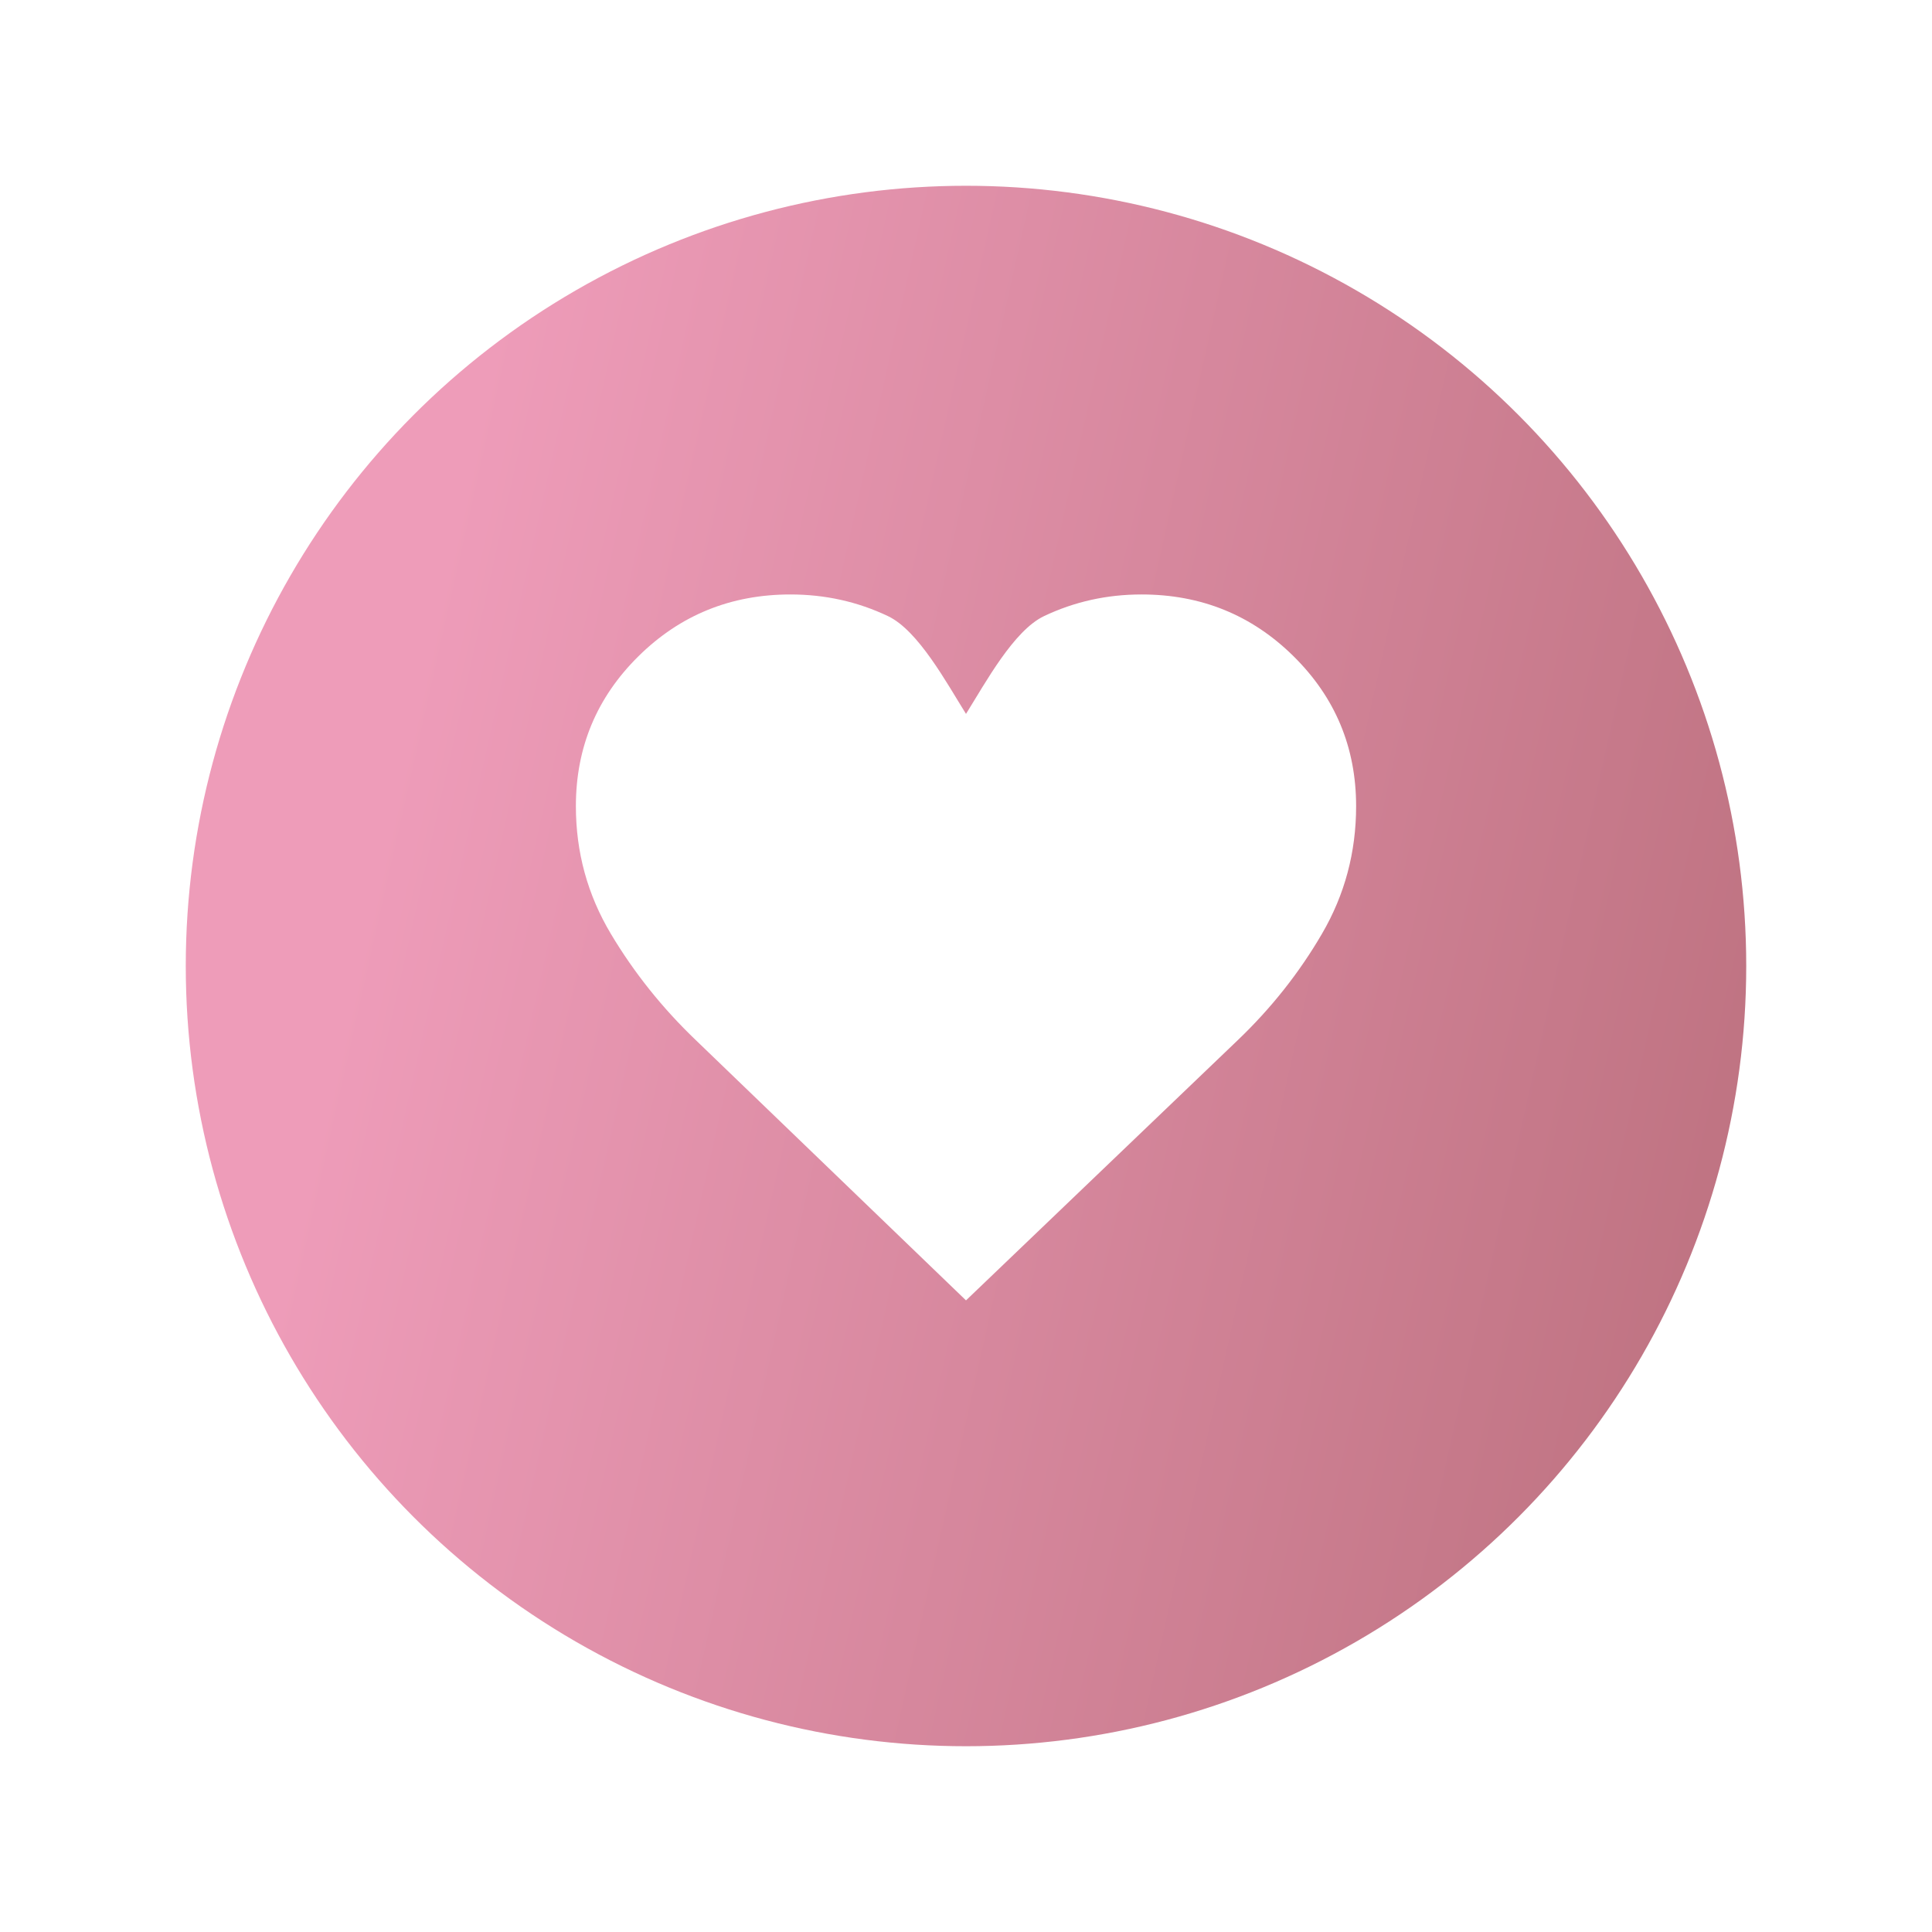
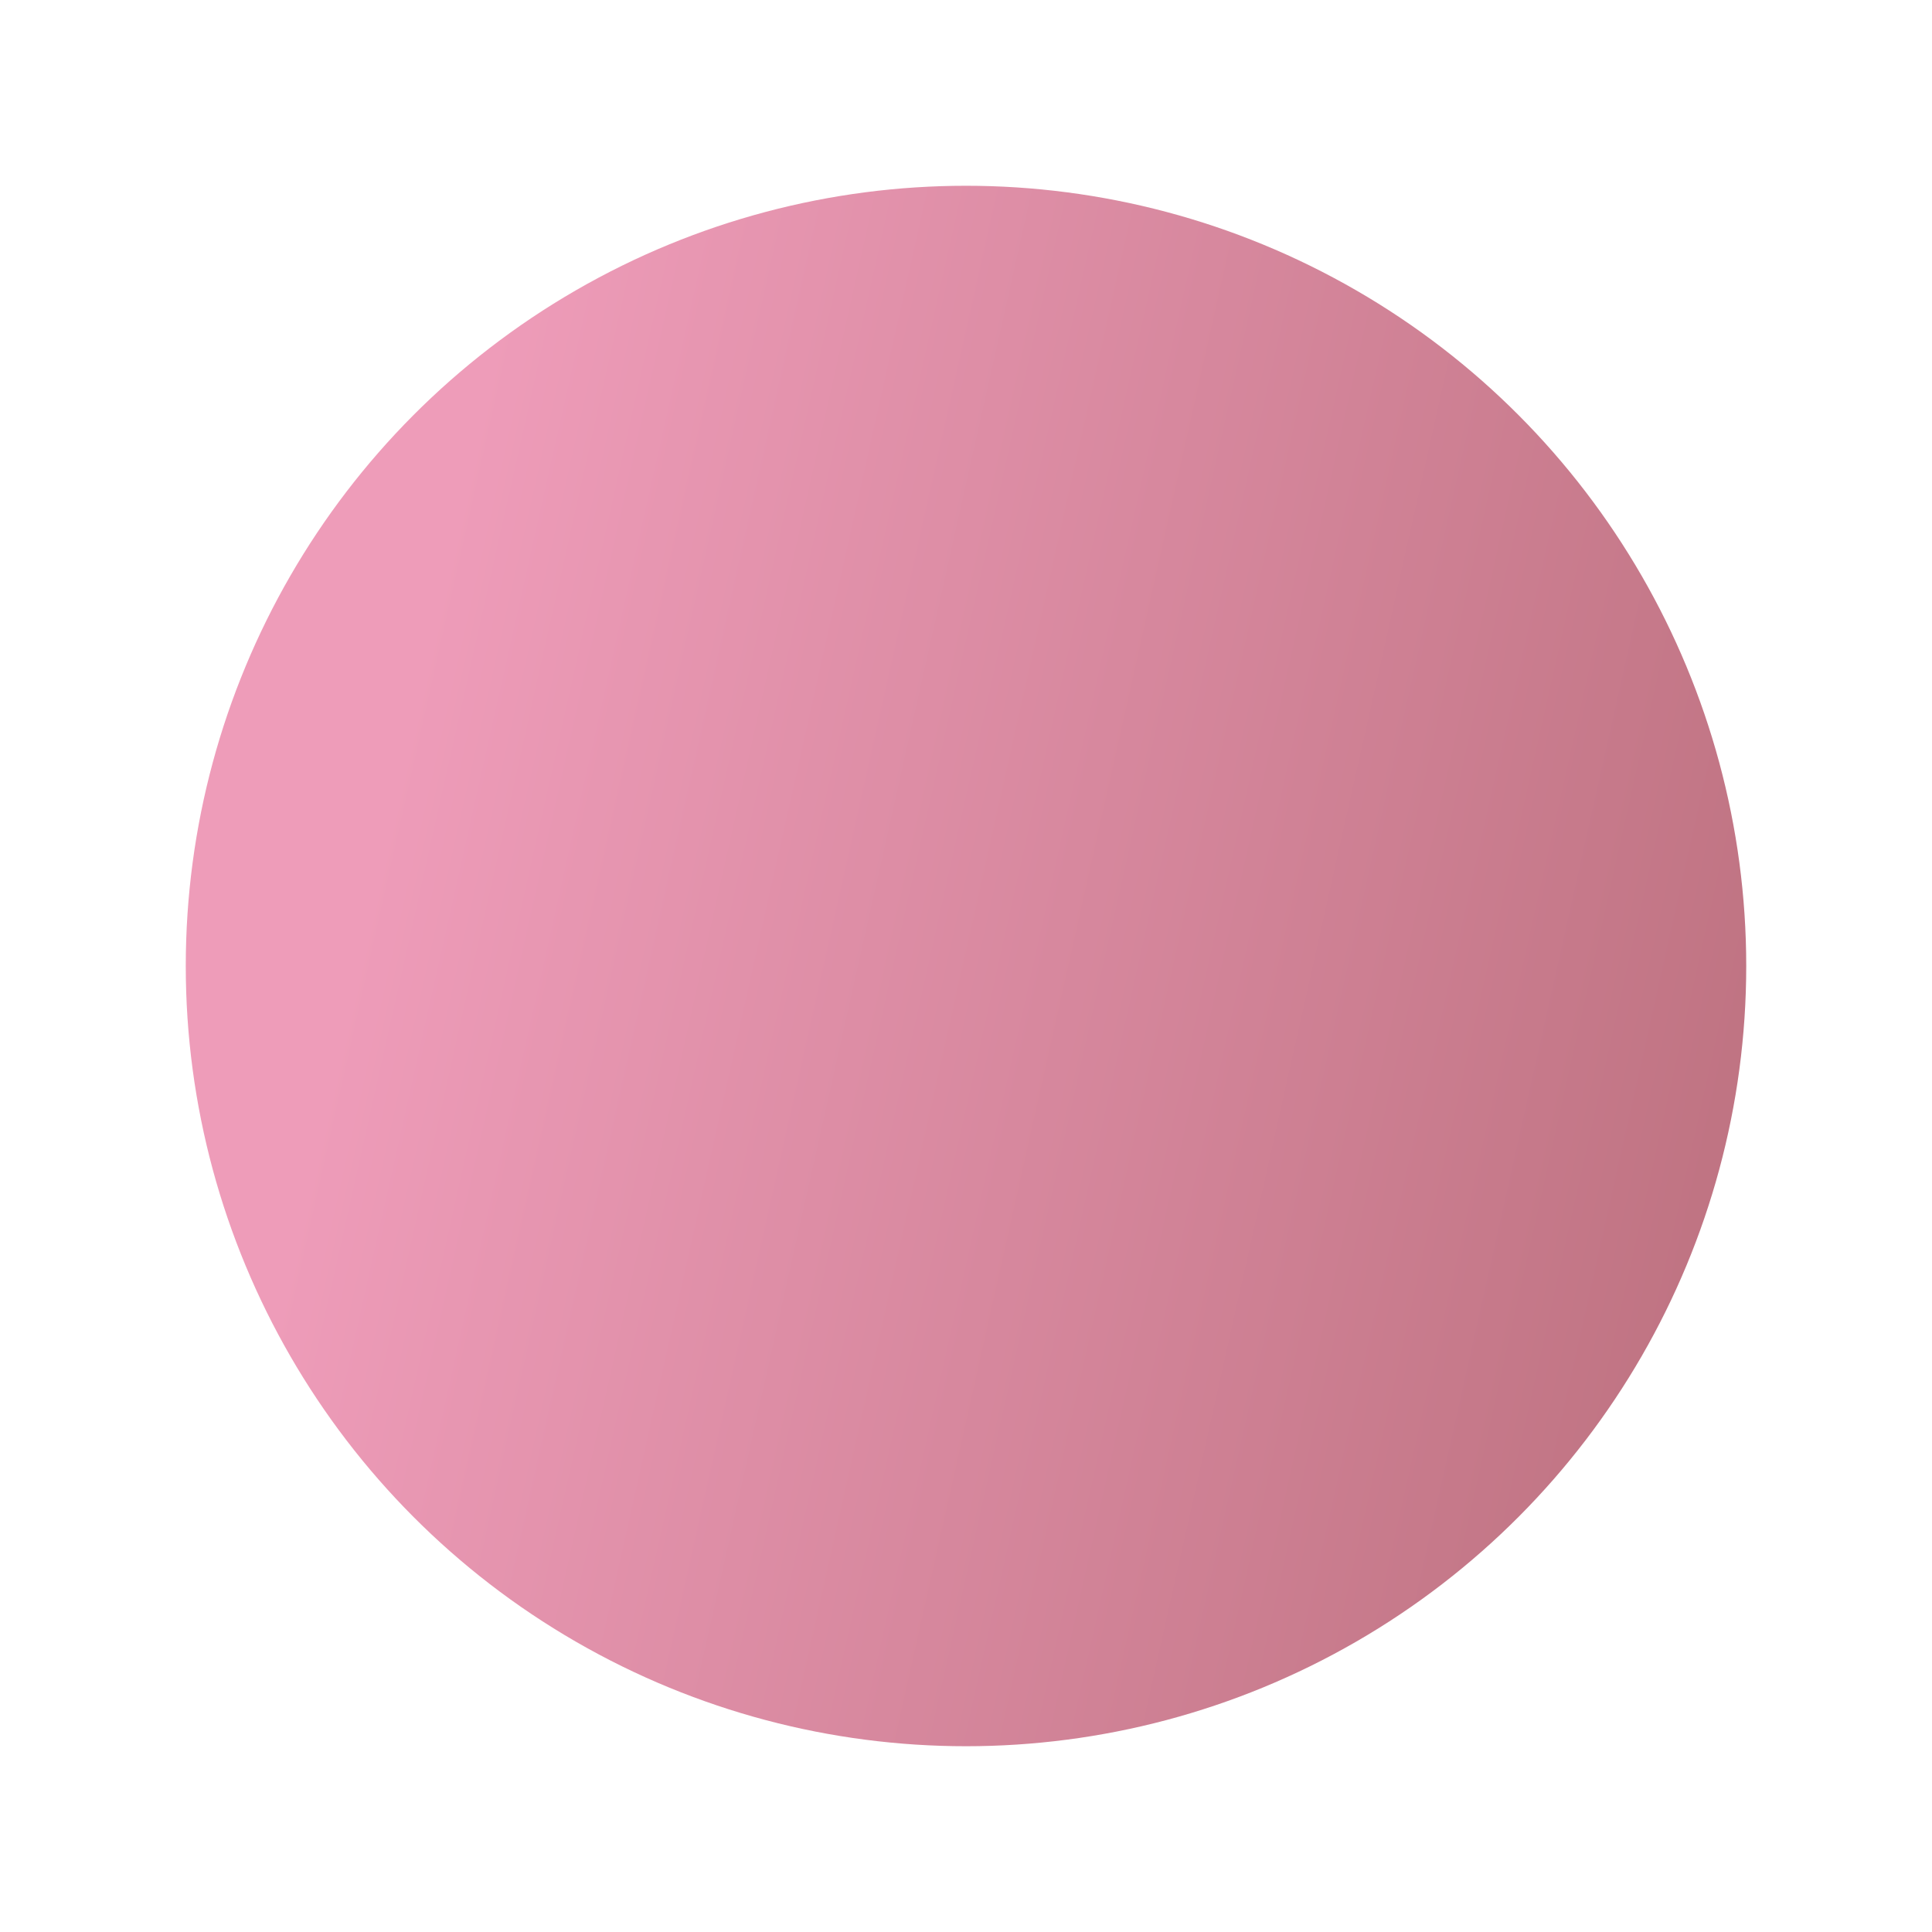
<svg xmlns="http://www.w3.org/2000/svg" width="104" height="104" viewBox="0 0 104 104" fill="none">
  <g filter="url(#filter0_d_45_1204)">
    <circle cx="52" cy="48" r="42" fill="url(#paint0_linear_45_1204)" />
  </g>
-   <path d="M52 70L37.475 56.009C35.667 54.282 34.135 52.367 32.881 50.266C31.627 48.164 31 45.876 31 43.4C31 40.233 32.123 37.542 34.369 35.325C36.615 33.108 39.342 32 42.55 32C44.417 32 46.167 32.389 47.8 33.166C49.433 33.943 50.95 36.75 52 38.429C53.05 36.75 54.567 33.943 56.2 33.166C57.833 32.389 59.583 32 61.45 32C64.658 32 67.385 33.108 69.631 35.325C71.877 37.542 73 40.233 73 43.4C73 45.876 72.388 48.164 71.162 50.266C69.938 52.367 68.421 54.282 66.612 56.009L52 70Z" fill="white" />
  <defs>
    <filter id="filter0_d_45_1204" x="0" y="0" width="104" height="104" filterUnits="userSpaceOnUse" color-interpolation-filters="sRGB">
      <feFlood flood-opacity="0" result="BackgroundImageFix" />
      <feColorMatrix in="SourceAlpha" type="matrix" values="0 0 0 0 0 0 0 0 0 0 0 0 0 0 0 0 0 0 127 0" result="hardAlpha" />
      <feOffset dy="4" />
      <feGaussianBlur stdDeviation="5" />
      <feComposite in2="hardAlpha" operator="out" />
      <feColorMatrix type="matrix" values="0 0 0 0 0.396 0 0 0 0 0.267 0 0 0 0 0.376 0 0 0 0.25 0" />
      <feBlend mode="normal" in2="BackgroundImageFix" result="effect1_dropShadow_45_1204" />
      <feBlend mode="normal" in="SourceGraphic" in2="effect1_dropShadow_45_1204" result="shape" />
    </filter>
    <linearGradient id="paint0_linear_45_1204" x1="25.5" y1="18.5" x2="124.103" y2="40.607" gradientUnits="userSpaceOnUse">
      <stop stop-color="#EE9CB9" />
      <stop offset="1" stop-color="#AF656F" />
    </linearGradient>
  </defs>
</svg>